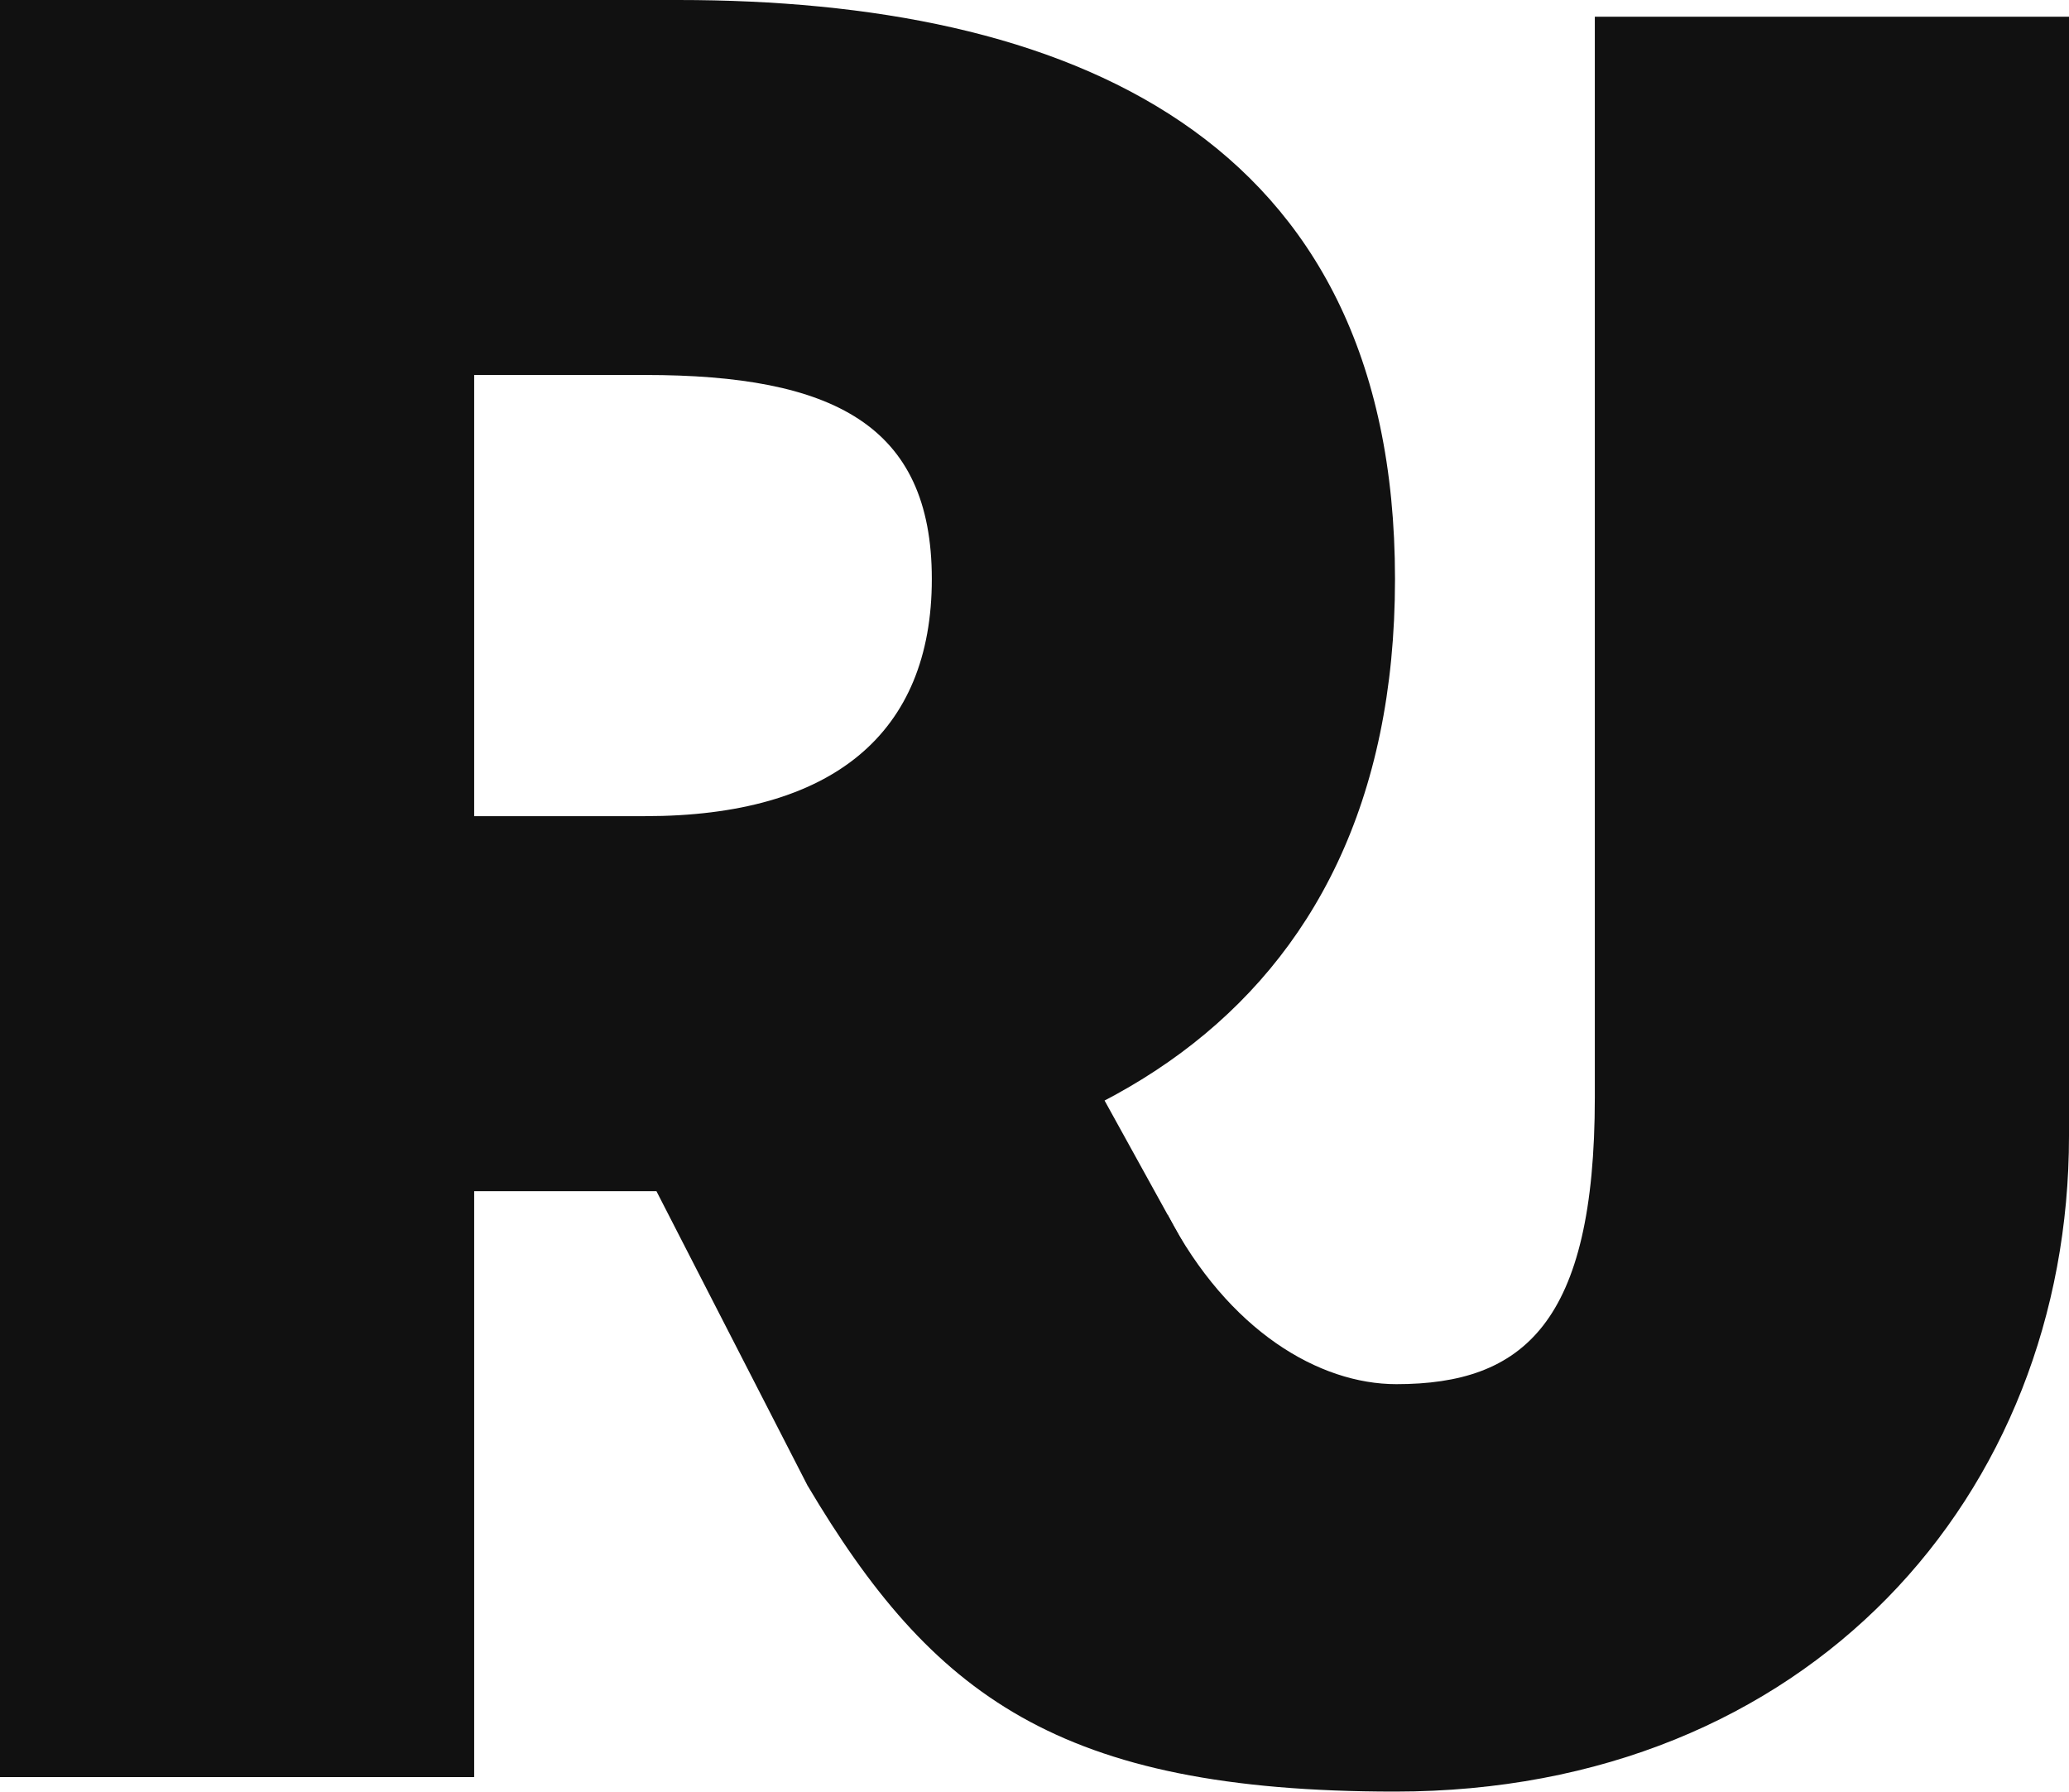
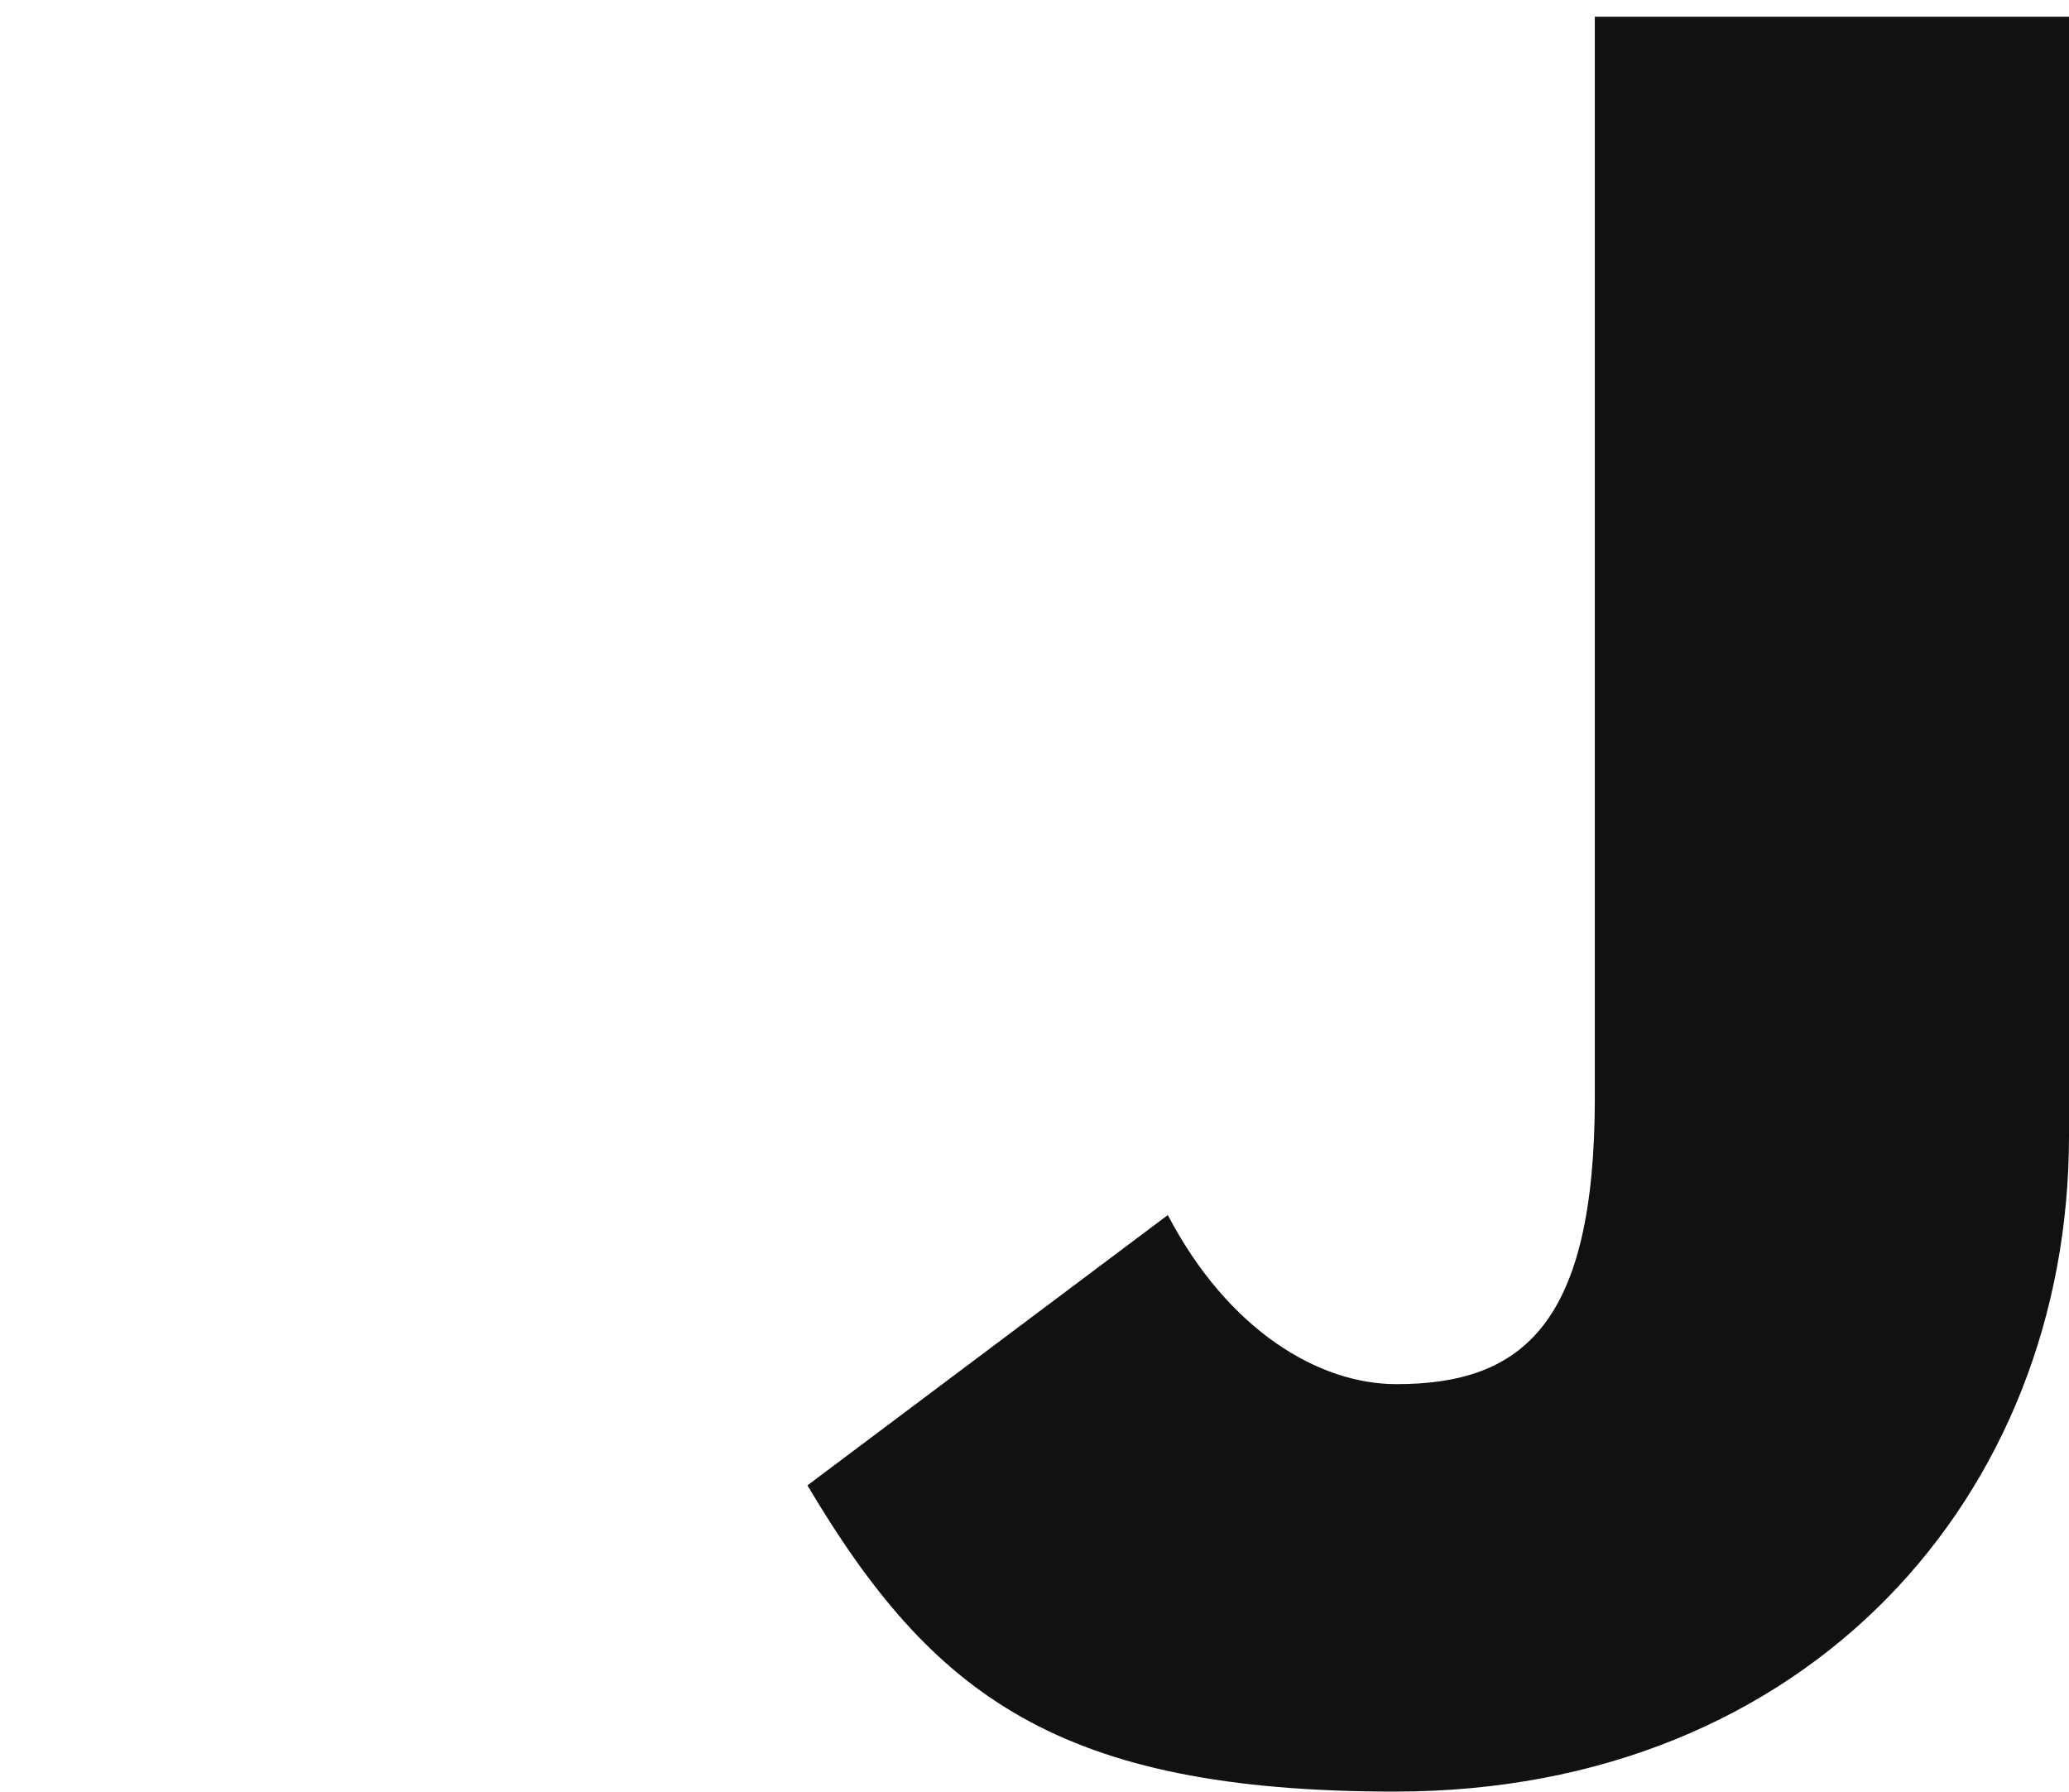
<svg xmlns="http://www.w3.org/2000/svg" id="a" width="512" height="443.29" viewBox="0 0 512 443.29">
-   <path d="m0,0h167.83c95.51,0,177.38,32.75,177.38,143.27s-81.87,151.46-177.38,151.46h-50.49v144.97H0V0Zm159.64,201.94c46.39,0,70.95-20.47,70.95-58.67s-24.56-50.49-70.95-50.49h-42.3v109.16h42.3Zm-12.96,62.07l79.14-77.77,141.29,255.88-167.3-74.6-53.13-103.5Z" fill="#111" />
  <path d="m199.81,367.52l89.18-66.88c15.01,28.65,37.45,41.84,56.55,41.84,31.38,0,49.12-15.01,49.12-70.95V4.14h117.34v276.94c0,88.69-64.45,162.21-166.79,162.21-83.4,0-114.62-23.92-145.4-75.77Z" fill="#111" />
</svg>